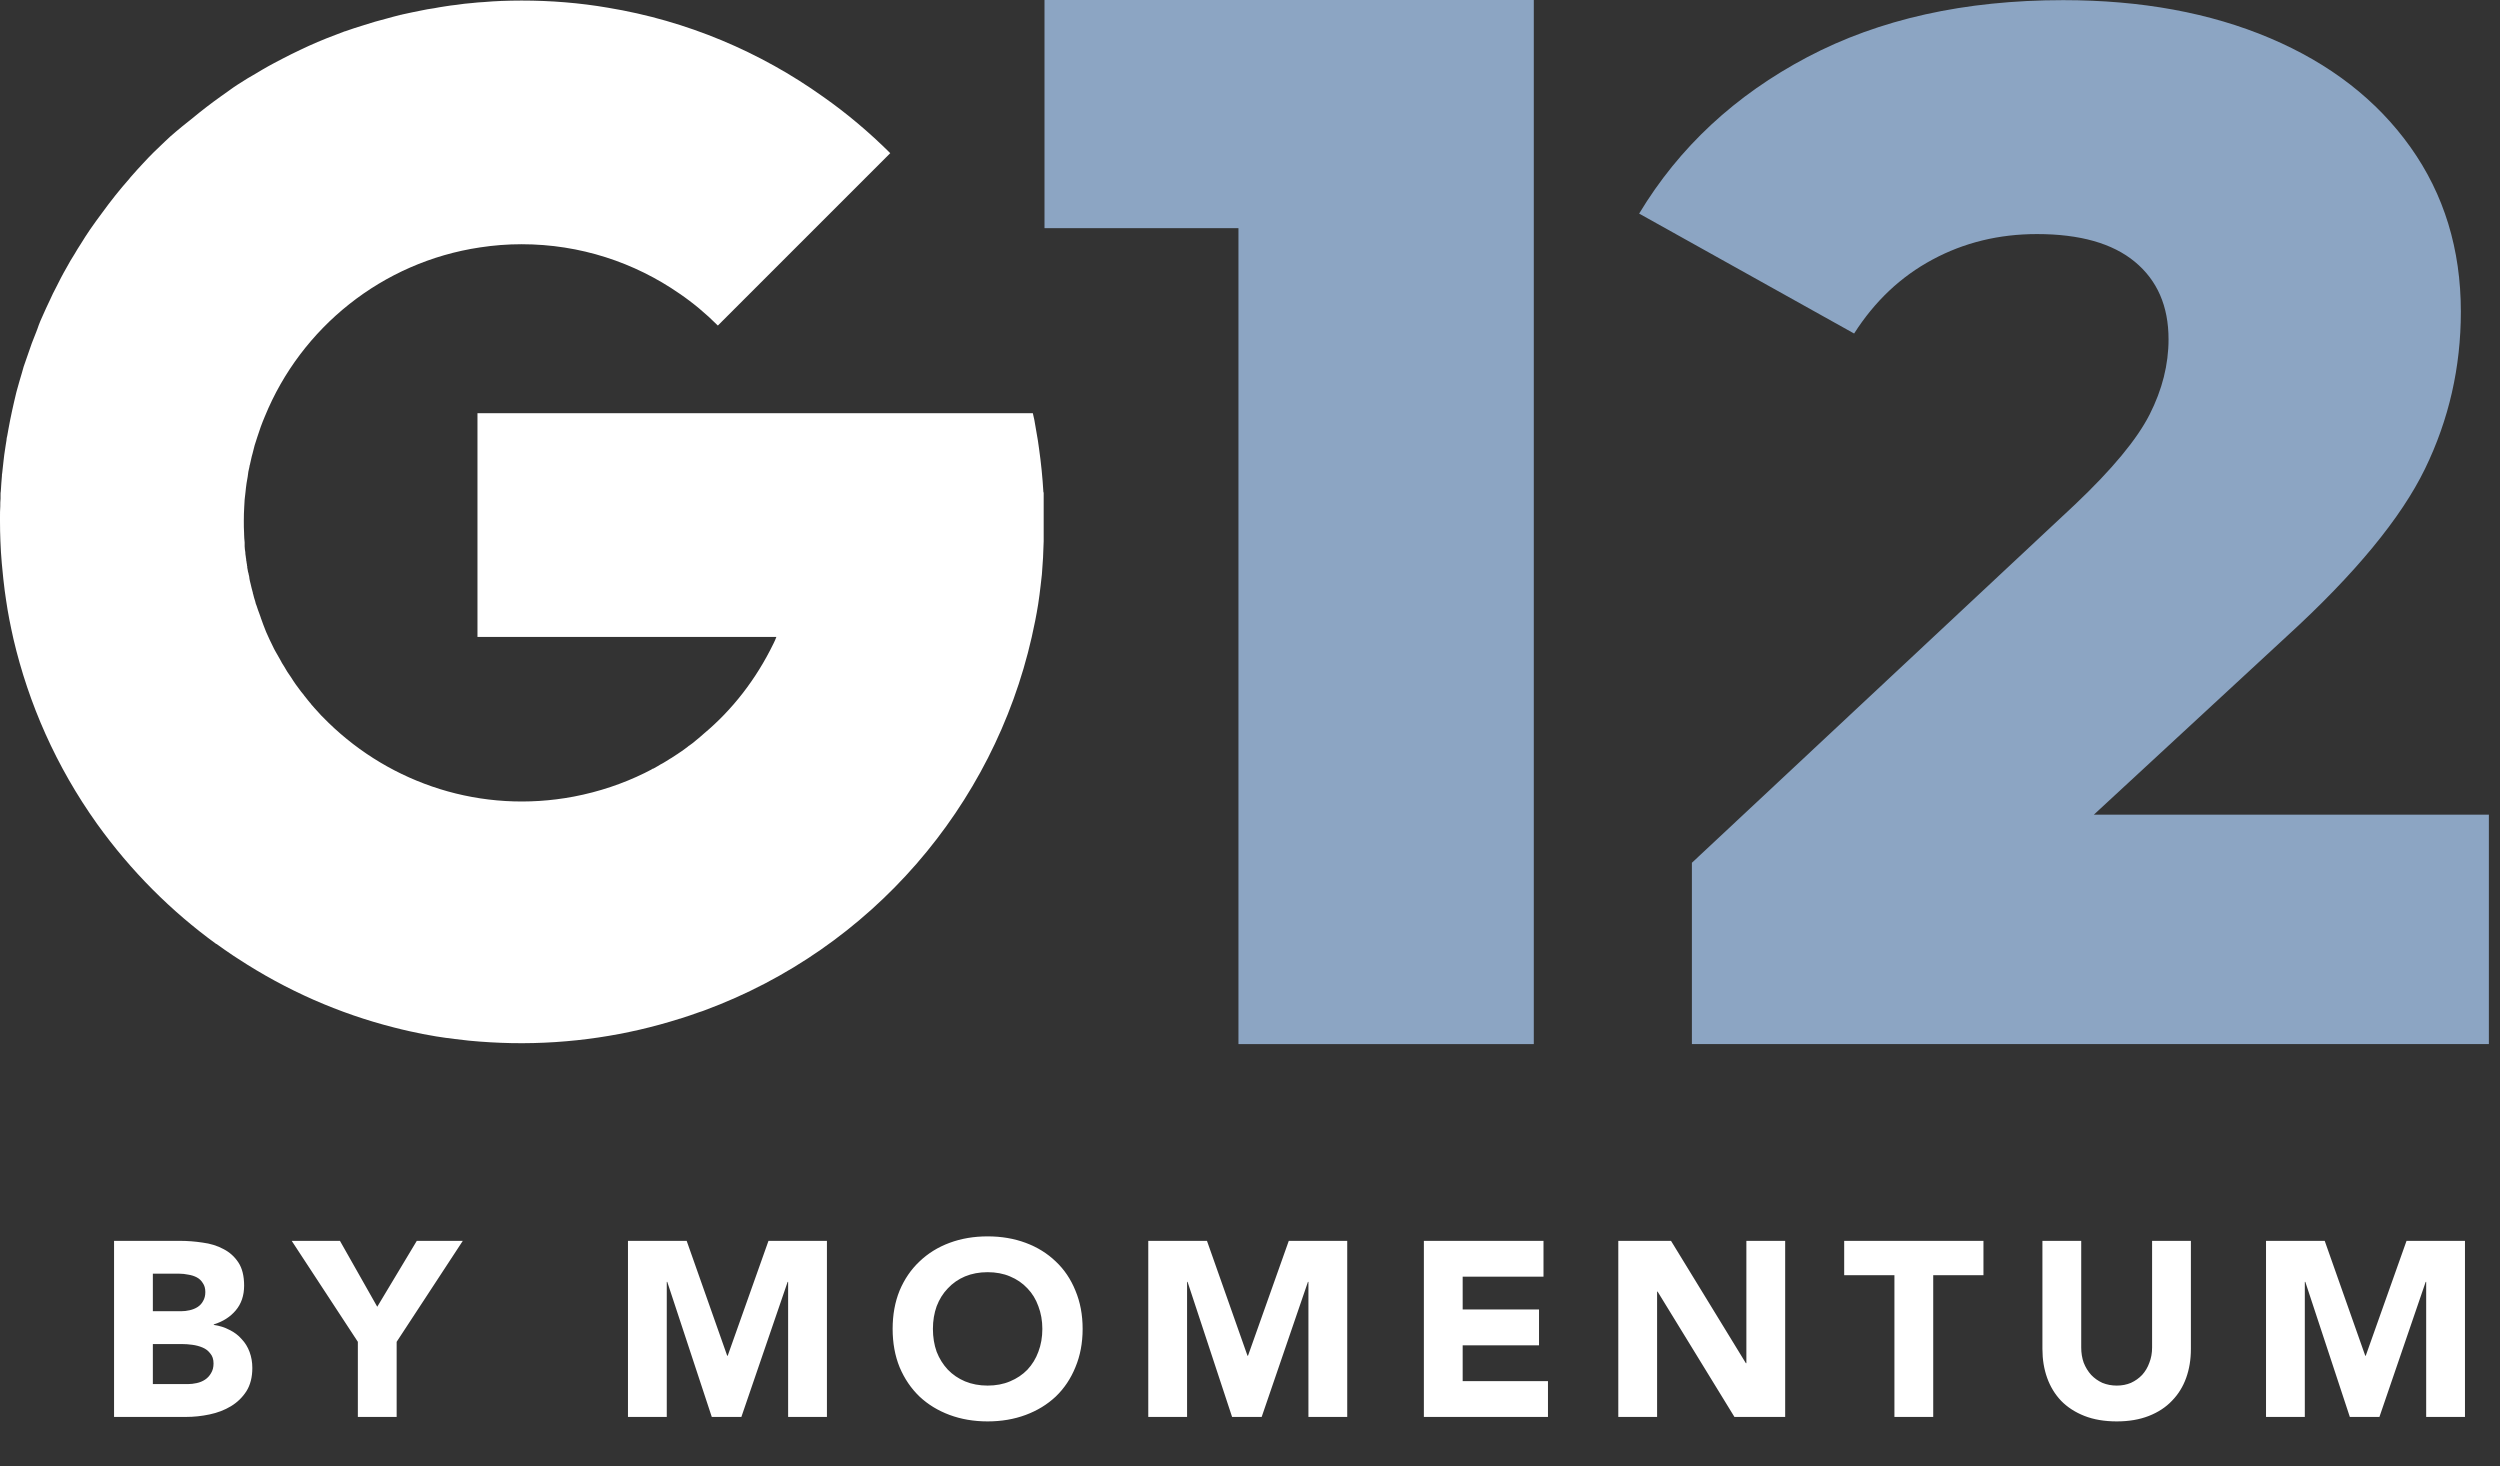
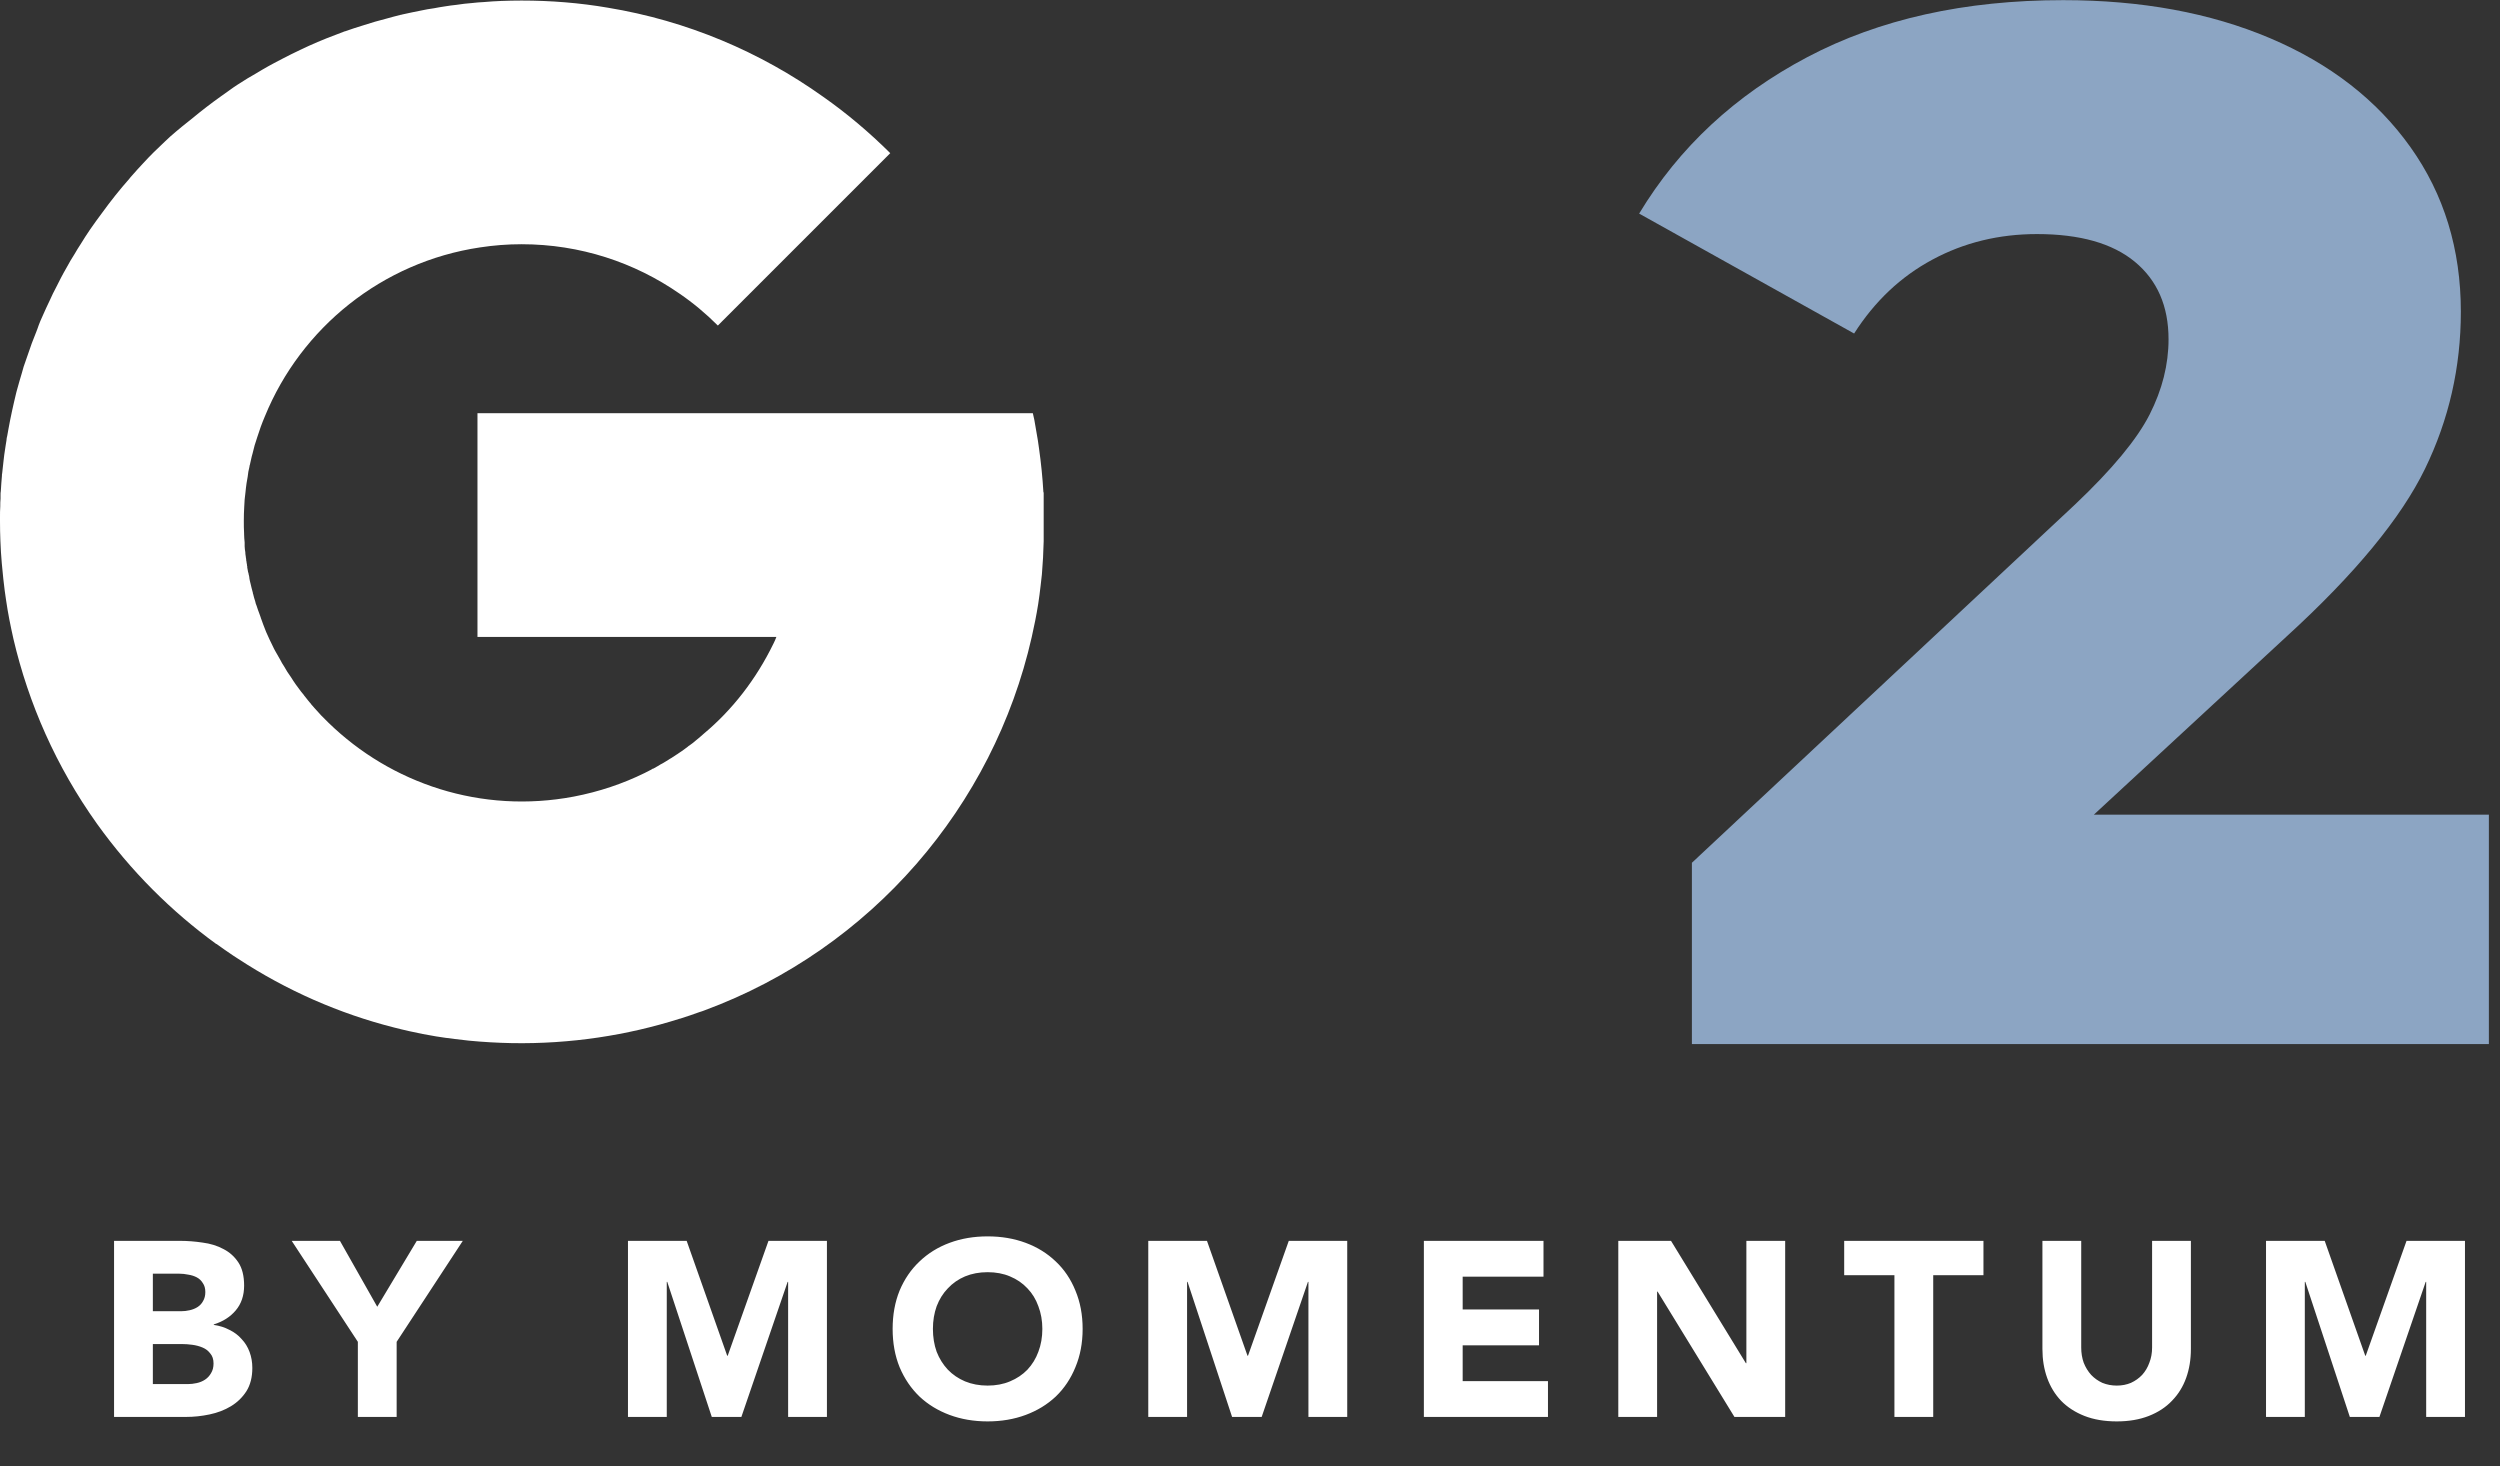
<svg xmlns="http://www.w3.org/2000/svg" width="191" height="112" viewBox="0 0 191 112" fill="none">
  <rect x="0" y="0" width="191" height="112" fill="#333333" stroke="none" />
-   <path d="M117.182 0V79.769H94.618V17.431H79.8V0H117.182Z" fill="#8CA5C3" />
  <path d="M190.15 62.232V79.769H129.261V65.916L158.53 38.546C161.364 35.86 163.263 33.572 164.229 31.672C165.194 29.773 165.677 27.852 165.677 25.921C165.677 23.392 164.816 21.419 163.106 20.003C161.395 18.586 158.897 17.883 155.623 17.883C152.716 17.883 150.051 18.533 147.637 19.835C145.213 21.136 143.229 23.015 141.655 25.481L125.231 16.319C128.285 11.25 132.567 7.273 138.076 4.366C143.586 1.459 150.103 0.011 157.628 0.011C163.588 0.011 168.857 0.976 173.432 2.917C178.008 4.859 181.587 7.63 184.158 11.24C186.729 14.85 188.009 19.047 188.009 23.812C188.009 28.062 187.096 32.061 185.27 35.818C183.444 39.575 179.928 43.846 174.713 48.611L159.968 62.243H190.129L190.15 62.232Z" fill="#8CA5C3" />
  <path d="M79.737 37.623V41.348C79.716 42.188 79.674 43.028 79.601 43.878C79.569 44.161 79.538 44.434 79.506 44.717C79.454 45.189 79.391 45.672 79.317 46.155C79.181 47.005 79.013 47.844 78.824 48.674C75.896 61.592 66.577 72.475 53.837 77.187C53.7 77.24 53.585 77.282 53.438 77.324C52.966 77.492 52.462 77.67 51.958 77.827H51.937C47.907 79.108 43.584 79.769 39.123 79.695C38.011 79.674 36.92 79.611 35.828 79.506C35.461 79.464 35.104 79.422 34.747 79.38C34.275 79.328 33.792 79.254 33.32 79.181C32.638 79.066 31.956 78.94 31.274 78.782C30.875 78.688 30.486 78.604 30.098 78.499C25.921 77.439 21.892 75.676 18.177 73.241C18.04 73.157 17.946 73.094 17.82 73.01C17.4 72.727 16.959 72.423 16.539 72.118C16.539 72.118 16.539 72.118 16.518 72.118C13.097 69.631 10.012 66.567 7.409 62.936C4.282 58.549 2.183 53.753 1.028 48.821C0.913 48.327 0.819 47.844 0.714 47.33C0.619 46.837 0.535 46.344 0.462 45.84C0.388 45.357 0.325 44.885 0.273 44.392C0.273 44.329 0.252 44.266 0.252 44.213C0.21 43.815 0.168 43.426 0.136 43.028C0.115 42.755 0.094 42.471 0.073 42.188C0.052 41.905 0.042 41.621 0.031 41.338C0.01 40.834 0 40.32 0 39.816V39.533C0 39.249 0 38.966 0.021 38.683C0.021 38.494 0.021 38.284 0.042 38.095C0.042 38.001 0.042 37.906 0.042 37.801C0.042 37.707 0.042 37.623 0.063 37.518C0.084 37.119 0.115 36.741 0.147 36.353C0.147 36.279 0.147 36.217 0.168 36.143C0.199 35.849 0.231 35.566 0.262 35.283C0.283 35.104 0.304 34.915 0.325 34.747C0.357 34.506 0.399 34.275 0.43 34.044C0.451 33.918 0.472 33.792 0.493 33.656C0.493 33.53 0.525 33.414 0.556 33.278C0.577 33.121 0.609 32.963 0.64 32.806C0.682 32.565 0.735 32.323 0.777 32.082C0.829 31.851 0.882 31.61 0.924 31.379C1.028 30.917 1.133 30.434 1.249 29.972C1.27 29.888 1.291 29.815 1.312 29.741C1.427 29.332 1.543 28.912 1.669 28.503C1.711 28.346 1.763 28.178 1.805 28.02C1.837 27.936 1.858 27.863 1.889 27.779C1.973 27.548 2.046 27.317 2.13 27.086C2.319 26.499 2.54 25.922 2.771 25.355C2.834 25.187 2.907 25.008 2.959 24.84C3.043 24.62 3.127 24.41 3.232 24.19C3.421 23.76 3.621 23.319 3.83 22.889C3.967 22.574 4.124 22.259 4.282 21.965C4.397 21.724 4.523 21.482 4.649 21.241C4.796 20.958 4.943 20.695 5.1 20.422C5.279 20.076 5.489 19.74 5.699 19.404C5.845 19.152 6.003 18.89 6.171 18.638C6.391 18.261 6.633 17.914 6.874 17.547C7.178 17.117 7.483 16.676 7.797 16.267C8.459 15.354 9.151 14.482 9.875 13.664C9.949 13.569 10.012 13.486 10.096 13.402C10.358 13.097 10.641 12.793 10.914 12.499C11.45 11.911 12.027 11.345 12.614 10.799C12.877 10.547 13.15 10.295 13.433 10.064C13.727 9.802 14.052 9.561 14.357 9.309C14.461 9.225 14.556 9.151 14.661 9.067C15.406 8.448 16.172 7.86 16.97 7.294C16.97 7.294 16.991 7.294 17.001 7.273C17.389 7.01 17.757 6.717 18.155 6.465C18.407 6.307 18.67 6.139 18.922 5.982C19.058 5.898 19.184 5.824 19.32 5.751C19.562 5.604 19.803 5.457 20.044 5.321C20.338 5.153 20.643 4.974 20.947 4.817C21.377 4.586 21.818 4.366 22.248 4.145C22.689 3.925 23.14 3.715 23.592 3.505C24.494 3.096 25.407 2.739 26.341 2.393C26.341 2.393 26.341 2.393 26.362 2.393C26.824 2.235 27.296 2.067 27.768 1.931C28.356 1.742 28.944 1.564 29.542 1.417C29.899 1.312 30.245 1.228 30.613 1.133C30.665 1.133 30.707 1.112 30.749 1.102C31.211 0.997 31.683 0.903 32.155 0.808C32.491 0.735 32.837 0.672 33.163 0.63C33.425 0.577 33.687 0.535 33.96 0.493C34.275 0.441 34.579 0.399 34.894 0.367C35.282 0.304 35.671 0.262 36.07 0.231C36.364 0.199 36.668 0.168 36.972 0.157C37.402 0.115 37.843 0.094 38.273 0.074C38.798 0.053 39.323 0.042 39.848 0.042C42.093 0.042 44.297 0.22 46.438 0.588C52.493 1.585 58.087 3.967 62.883 7.388C64.709 8.668 66.43 10.127 68.015 11.701L54.844 24.872C53.942 23.97 52.955 23.14 51.906 22.427C48.485 20.055 44.329 18.659 39.848 18.659C38.767 18.659 37.717 18.743 36.678 18.901C29.206 20.013 23.004 25.029 20.233 31.819C20.013 32.334 19.824 32.858 19.656 33.394C19.509 33.813 19.383 34.244 19.289 34.674C19.257 34.789 19.226 34.884 19.205 34.999C19.163 35.167 19.121 35.346 19.09 35.513C19.069 35.555 19.058 35.608 19.058 35.66C18.995 35.912 18.943 36.164 18.922 36.426C18.89 36.584 18.859 36.752 18.838 36.909C18.806 37.151 18.775 37.371 18.754 37.612C18.701 37.99 18.67 38.347 18.659 38.725C18.638 39.082 18.628 39.428 18.628 39.785C18.628 40.11 18.628 40.435 18.649 40.75V40.803C18.649 41.013 18.67 41.222 18.691 41.443V41.485C18.691 41.485 18.691 41.558 18.691 41.6C18.691 41.653 18.691 41.695 18.691 41.737C18.691 41.884 18.722 42.051 18.743 42.198V42.251C18.743 42.335 18.764 42.419 18.775 42.503C18.775 42.576 18.796 42.639 18.806 42.713C18.806 42.776 18.806 42.839 18.827 42.881C18.827 42.975 18.859 43.048 18.869 43.143C18.869 43.185 18.869 43.237 18.89 43.279C18.89 43.311 18.89 43.332 18.89 43.363C18.911 43.437 18.922 43.51 18.932 43.584C18.932 43.657 18.964 43.72 18.985 43.804C18.985 43.857 19.006 43.909 19.016 43.951L19.047 44.098C19.047 44.098 19.047 44.129 19.047 44.15C19.069 44.287 19.1 44.444 19.142 44.591C19.195 44.833 19.257 45.063 19.32 45.294C19.32 45.326 19.32 45.357 19.341 45.389C19.383 45.567 19.436 45.767 19.499 45.945C19.52 46.06 19.551 46.165 19.604 46.281C19.635 46.396 19.667 46.491 19.709 46.596C19.74 46.69 19.772 46.785 19.814 46.879C19.845 46.984 19.877 47.068 19.919 47.173C19.919 47.215 19.95 47.257 19.961 47.299C20.013 47.435 20.055 47.572 20.108 47.708C20.244 48.096 20.412 48.474 20.59 48.852C20.706 49.083 20.821 49.324 20.936 49.566C20.968 49.618 21 49.67 21.02 49.723C21.146 49.954 21.272 50.174 21.409 50.405C21.493 50.573 21.587 50.741 21.703 50.909C21.86 51.192 22.038 51.476 22.238 51.748C22.469 52.126 22.721 52.473 22.994 52.829C23.046 52.892 23.088 52.955 23.14 53.008C23.161 53.029 23.172 53.06 23.203 53.081C23.224 53.123 23.245 53.155 23.277 53.186C23.308 53.228 23.329 53.26 23.361 53.291C23.413 53.365 23.476 53.428 23.518 53.49C23.571 53.553 23.623 53.617 23.665 53.669C23.686 53.7 23.718 53.732 23.749 53.763C23.749 53.763 23.749 53.784 23.77 53.795C23.77 53.795 23.77 53.816 23.791 53.826C23.812 53.858 23.843 53.889 23.864 53.91C23.886 53.931 23.896 53.952 23.917 53.963C23.917 53.984 23.938 53.994 23.959 54.015C23.959 54.015 23.959 54.015 23.98 54.036C23.98 54.036 23.98 54.057 24.001 54.068C24.001 54.068 24.008 54.075 24.022 54.089C24.368 54.487 24.715 54.855 25.092 55.212C29.878 59.871 36.773 62.201 43.846 60.858C45.767 60.49 47.572 59.882 49.24 59.063C49.377 58.99 49.503 58.927 49.629 58.864C49.712 58.832 49.786 58.78 49.87 58.727C49.87 58.727 49.891 58.727 49.901 58.727C49.922 58.727 49.933 58.706 49.943 58.706C50.132 58.601 50.321 58.496 50.5 58.381C50.521 58.381 50.541 58.36 50.562 58.349C50.584 58.339 50.605 58.328 50.626 58.318C50.772 58.224 50.919 58.15 51.056 58.056C51.14 58.003 51.213 57.951 51.297 57.909C51.434 57.825 51.559 57.741 51.696 57.646C51.717 57.646 51.738 57.625 51.748 57.615C51.822 57.573 51.885 57.52 51.948 57.478C51.99 57.447 52.032 57.416 52.074 57.395C52.231 57.279 52.389 57.174 52.546 57.048C52.588 57.006 52.63 56.975 52.672 56.954C52.766 56.88 52.85 56.817 52.945 56.754C53.039 56.681 53.113 56.618 53.207 56.534C53.396 56.387 53.595 56.209 53.774 56.051C55.946 54.236 57.762 51.906 59.095 49.167C59.178 49.009 59.252 48.831 59.315 48.663H36.479V31.567H78.908C78.95 31.735 78.982 31.914 79.024 32.082C79.076 32.418 79.139 32.743 79.192 33.058C79.265 33.456 79.328 33.845 79.38 34.254C79.538 35.377 79.653 36.5 79.716 37.612L79.737 37.623Z" fill="white" />
  <path d="M8.714 94.801H13.73C14.313 94.801 14.896 94.845 15.478 94.934C16.073 95.01 16.605 95.174 17.074 95.428C17.543 95.668 17.923 96.01 18.214 96.454C18.506 96.897 18.651 97.486 18.651 98.221C18.651 98.981 18.436 99.614 18.005 100.121C17.587 100.615 17.03 100.969 16.333 101.185V101.223C16.776 101.286 17.175 101.413 17.53 101.603C17.898 101.78 18.208 102.014 18.461 102.306C18.727 102.584 18.93 102.914 19.069 103.294C19.209 103.674 19.278 104.079 19.278 104.51C19.278 105.219 19.126 105.814 18.822 106.296C18.518 106.764 18.125 107.144 17.644 107.436C17.163 107.727 16.618 107.936 16.01 108.063C15.415 108.189 14.819 108.253 14.224 108.253H8.714V94.801ZM11.678 100.178H13.825C14.053 100.178 14.275 100.152 14.49 100.102C14.718 100.051 14.921 99.969 15.098 99.855C15.275 99.741 15.415 99.589 15.516 99.399C15.63 99.209 15.687 98.981 15.687 98.715C15.687 98.436 15.624 98.208 15.497 98.031C15.383 97.841 15.231 97.695 15.041 97.594C14.851 97.492 14.636 97.423 14.395 97.385C14.155 97.334 13.92 97.309 13.692 97.309H11.678V100.178ZM11.678 105.745H14.338C14.566 105.745 14.794 105.719 15.022 105.669C15.263 105.618 15.478 105.529 15.668 105.403C15.858 105.276 16.01 105.111 16.124 104.909C16.251 104.706 16.314 104.459 16.314 104.168C16.314 103.851 16.232 103.598 16.067 103.408C15.915 103.205 15.719 103.053 15.478 102.952C15.238 102.85 14.978 102.781 14.699 102.743C14.421 102.705 14.161 102.686 13.92 102.686H11.678V105.745ZM27.34 102.515L22.286 94.801H25.972L28.822 99.836L31.843 94.801H35.358L30.304 102.515V108.253H27.34V102.515ZM47.977 94.801H52.461L55.558 103.579H55.596L58.712 94.801H63.177V108.253H60.213V97.936H60.175L56.641 108.253H54.38L50.979 97.936H50.941V108.253H47.977V94.801ZM68.197 101.527C68.197 100.45 68.374 99.475 68.729 98.601C69.097 97.727 69.603 96.986 70.249 96.378C70.895 95.757 71.662 95.282 72.548 94.953C73.435 94.623 74.404 94.459 75.455 94.459C76.507 94.459 77.475 94.623 78.362 94.953C79.249 95.282 80.015 95.757 80.661 96.378C81.307 96.986 81.808 97.727 82.162 98.601C82.529 99.475 82.713 100.45 82.713 101.527C82.713 102.603 82.529 103.579 82.162 104.453C81.808 105.327 81.307 106.074 80.661 106.695C80.015 107.303 79.249 107.771 78.362 108.101C77.475 108.43 76.507 108.595 75.455 108.595C74.404 108.595 73.435 108.43 72.548 108.101C71.662 107.771 70.895 107.303 70.249 106.695C69.603 106.074 69.097 105.327 68.729 104.453C68.374 103.579 68.197 102.603 68.197 101.527ZM71.275 101.527C71.275 102.16 71.37 102.743 71.56 103.275C71.763 103.794 72.048 104.25 72.415 104.643C72.782 105.023 73.219 105.32 73.726 105.536C74.246 105.751 74.822 105.859 75.455 105.859C76.088 105.859 76.659 105.751 77.165 105.536C77.684 105.32 78.128 105.023 78.495 104.643C78.862 104.25 79.141 103.794 79.331 103.275C79.534 102.743 79.635 102.16 79.635 101.527C79.635 100.906 79.534 100.33 79.331 99.798C79.141 99.266 78.862 98.81 78.495 98.43C78.128 98.037 77.684 97.733 77.165 97.518C76.659 97.302 76.088 97.195 75.455 97.195C74.822 97.195 74.246 97.302 73.726 97.518C73.219 97.733 72.782 98.037 72.415 98.43C72.048 98.81 71.763 99.266 71.56 99.798C71.37 100.33 71.275 100.906 71.275 101.527ZM87.728 94.801H92.212L95.309 103.579H95.347L98.463 94.801H102.928V108.253H99.964V97.936H99.926L96.392 108.253H94.131L90.73 97.936H90.692V108.253H87.728V94.801ZM108.784 94.801H117.923V97.537H111.748V100.045H117.581V102.781H111.748V105.517H118.265V108.253H108.784V94.801ZM123.638 94.801H127.666L133.385 104.149H133.423V94.801H136.387V108.253H132.511L126.64 98.677H126.602V108.253H123.638V94.801ZM144.734 97.423H140.896V94.801H151.536V97.423H147.698V108.253H144.734V97.423ZM167.384 103.066C167.384 103.864 167.264 104.598 167.023 105.27C166.783 105.941 166.422 106.524 165.94 107.018C165.472 107.512 164.883 107.898 164.173 108.177C163.464 108.455 162.647 108.595 161.722 108.595C160.785 108.595 159.962 108.455 159.252 108.177C158.543 107.898 157.948 107.512 157.466 107.018C156.998 106.524 156.643 105.941 156.402 105.27C156.162 104.598 156.041 103.864 156.041 103.066V94.801H159.005V102.952C159.005 103.37 159.069 103.756 159.195 104.111C159.335 104.465 159.525 104.776 159.765 105.042C160.006 105.295 160.291 105.498 160.62 105.65C160.962 105.789 161.33 105.859 161.722 105.859C162.115 105.859 162.476 105.789 162.805 105.65C163.135 105.498 163.42 105.295 163.66 105.042C163.901 104.776 164.085 104.465 164.211 104.111C164.351 103.756 164.42 103.37 164.42 102.952V94.801H167.384V103.066ZM173.124 94.801H177.608L180.705 103.579H180.743L183.859 94.801H188.324V108.253H185.36V97.936H185.322L181.788 108.253H179.527L176.126 97.936H176.088V108.253H173.124V94.801Z" fill="white" />
</svg>